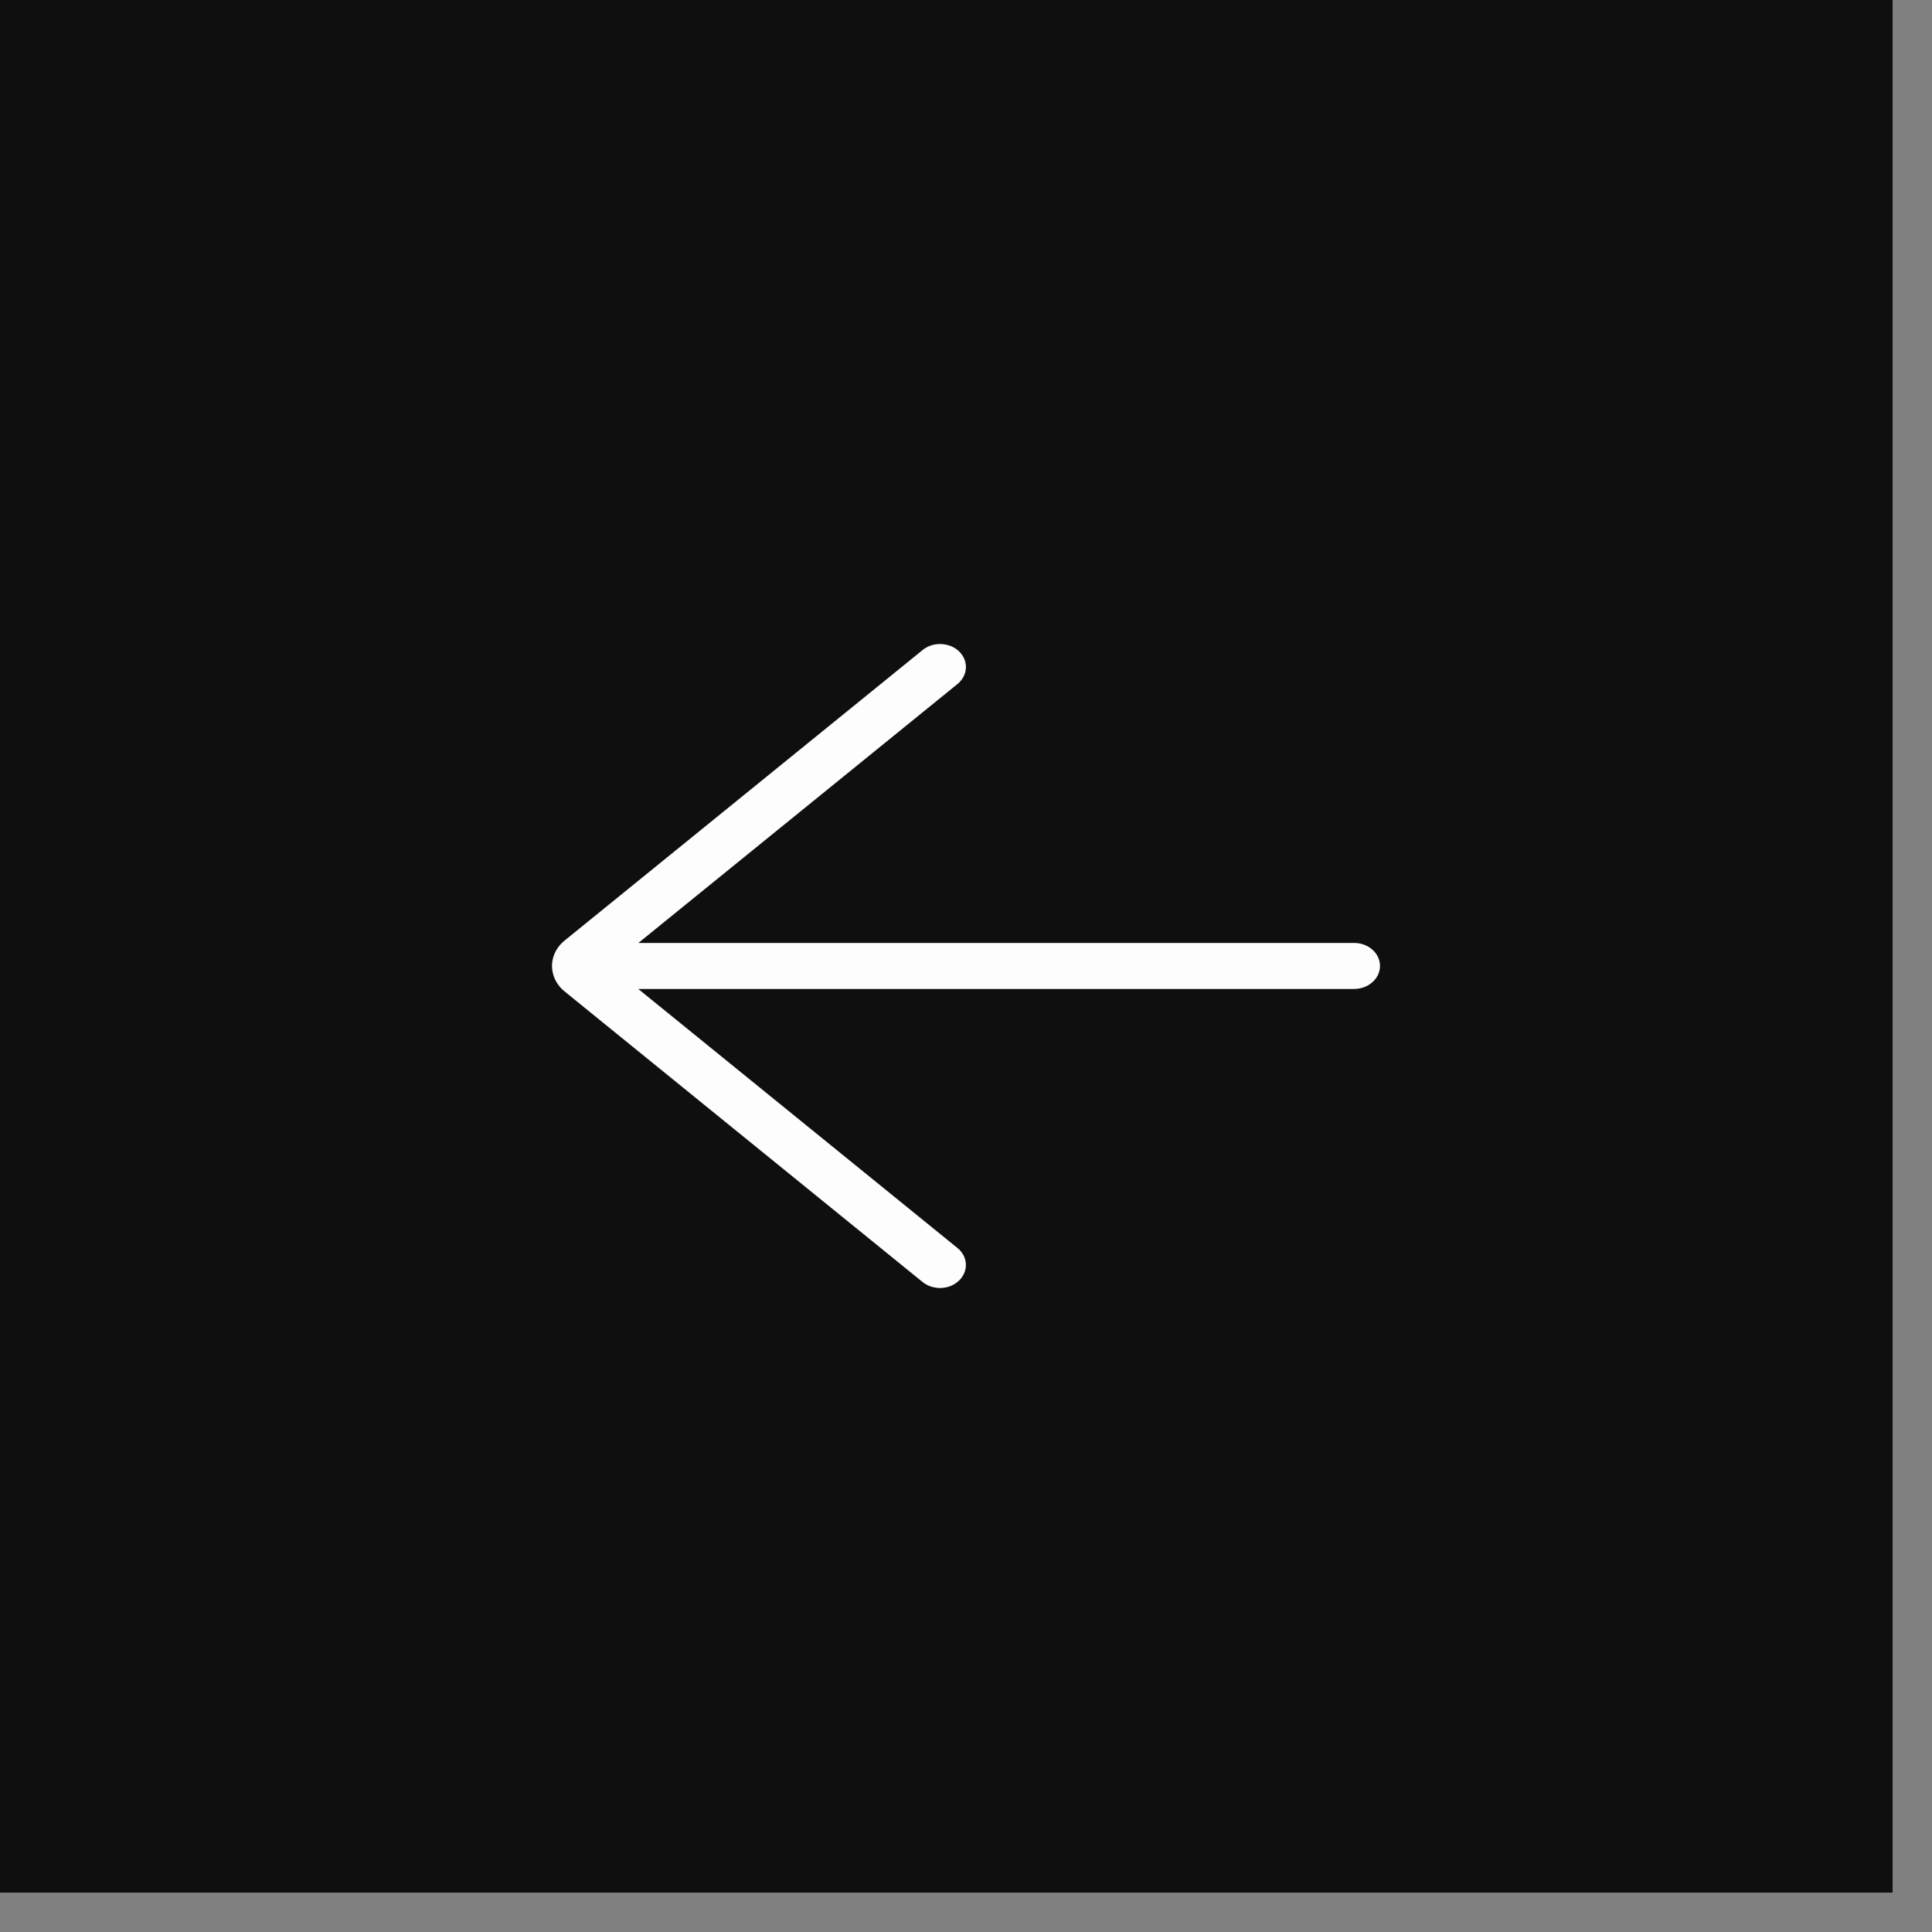
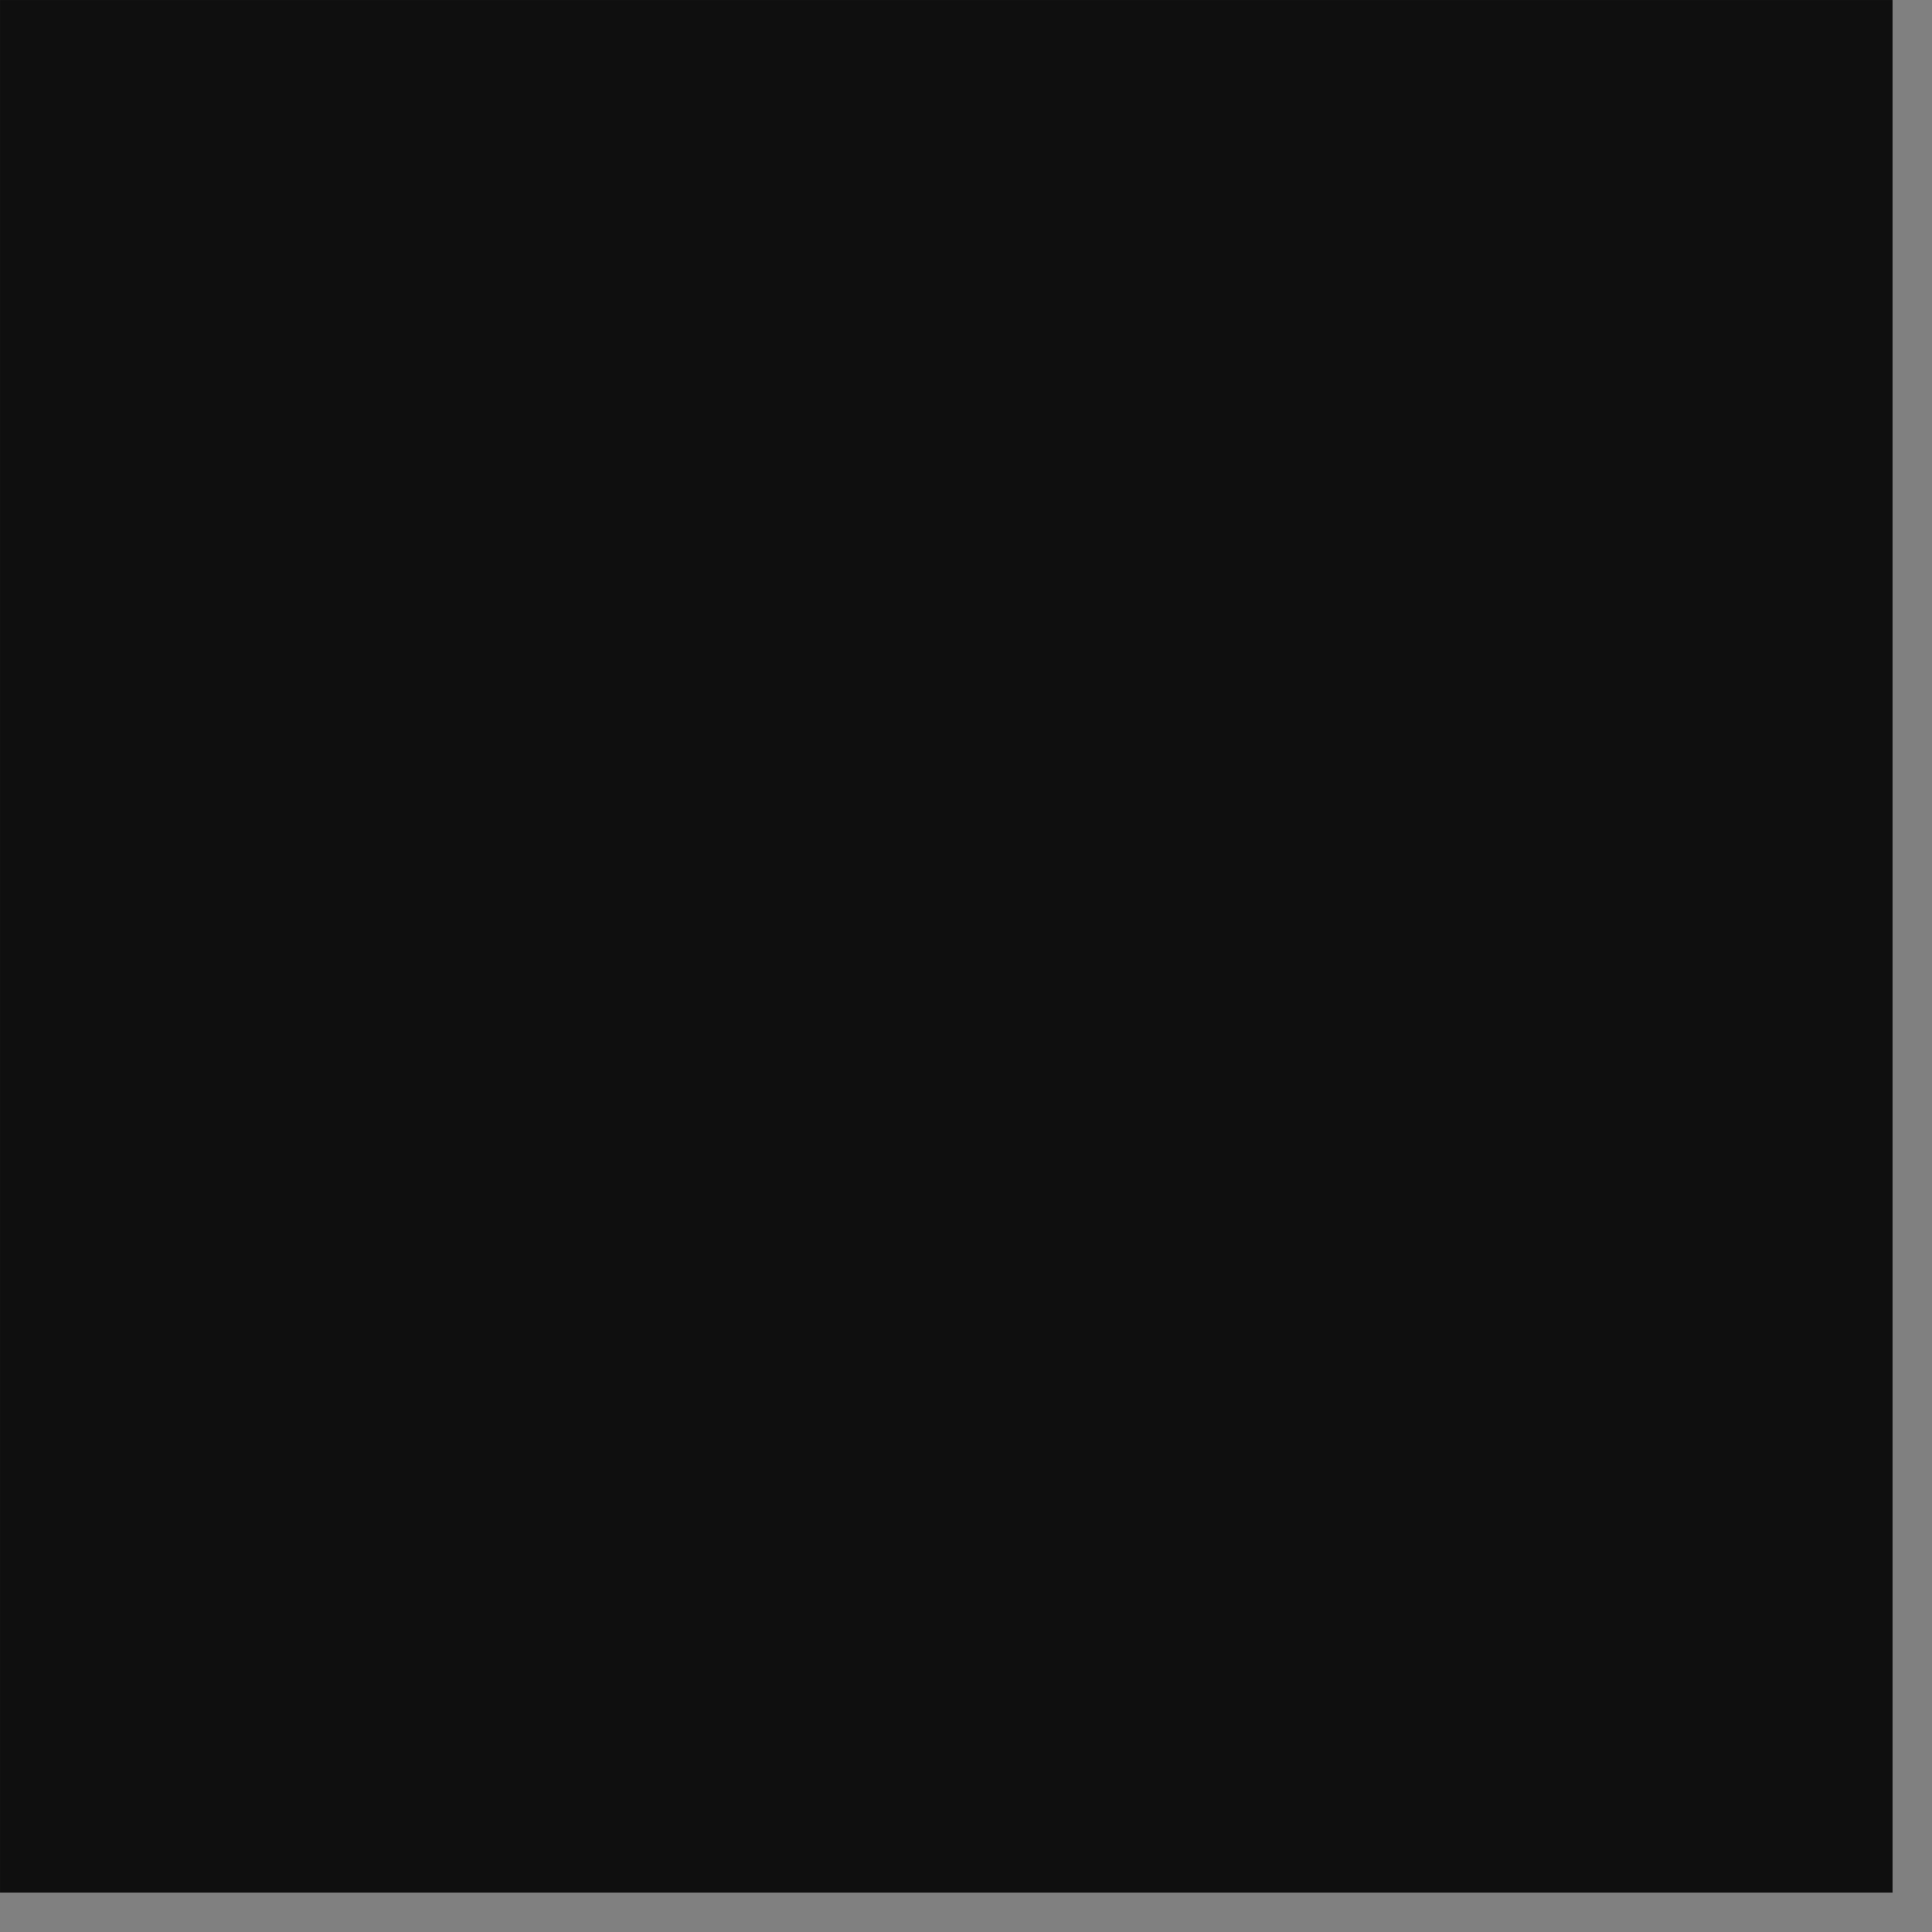
<svg xmlns="http://www.w3.org/2000/svg" width="42" height="42" viewBox="0 0 42 42" fill="none">
  <rect x="0" y="0" width="42" height="42" fill="#808080" stroke="none" />
  <rect x="0.429" y="0.429" width="40.286" height="40.286" fill="#0F0F0F" stroke="#0F0F0F" stroke-width="0.857" />
-   <path d="M20.055 27.869C20.11 27.913 20.174 27.948 20.243 27.97C20.313 27.992 20.386 28.002 20.46 28C20.534 27.997 20.607 27.981 20.674 27.953C20.74 27.925 20.8 27.886 20.85 27.837C20.951 27.739 21.004 27.61 20.997 27.478C20.994 27.412 20.976 27.348 20.945 27.288C20.914 27.229 20.869 27.175 20.815 27.131L13.875 21.499H29.437C29.587 21.499 29.73 21.446 29.835 21.352C29.941 21.259 30 21.131 30 20.999C30 20.866 29.941 20.739 29.835 20.645C29.73 20.551 29.587 20.499 29.437 20.499H13.878L20.815 14.87C20.87 14.825 20.914 14.772 20.945 14.713C20.977 14.653 20.994 14.589 20.998 14.523C21.001 14.458 20.99 14.392 20.965 14.33C20.94 14.268 20.901 14.212 20.852 14.163C20.802 14.115 20.742 14.075 20.675 14.047C20.608 14.02 20.535 14.004 20.462 14.001C20.388 13.998 20.314 14.007 20.244 14.03C20.175 14.052 20.111 14.086 20.057 14.131L12.275 20.446C12.177 20.525 12.102 20.623 12.055 20.733C12.008 20.843 11.991 20.961 12.005 21.078C12.026 21.261 12.122 21.43 12.275 21.554L20.055 27.869Z" fill="#FDFDFD" />
</svg>